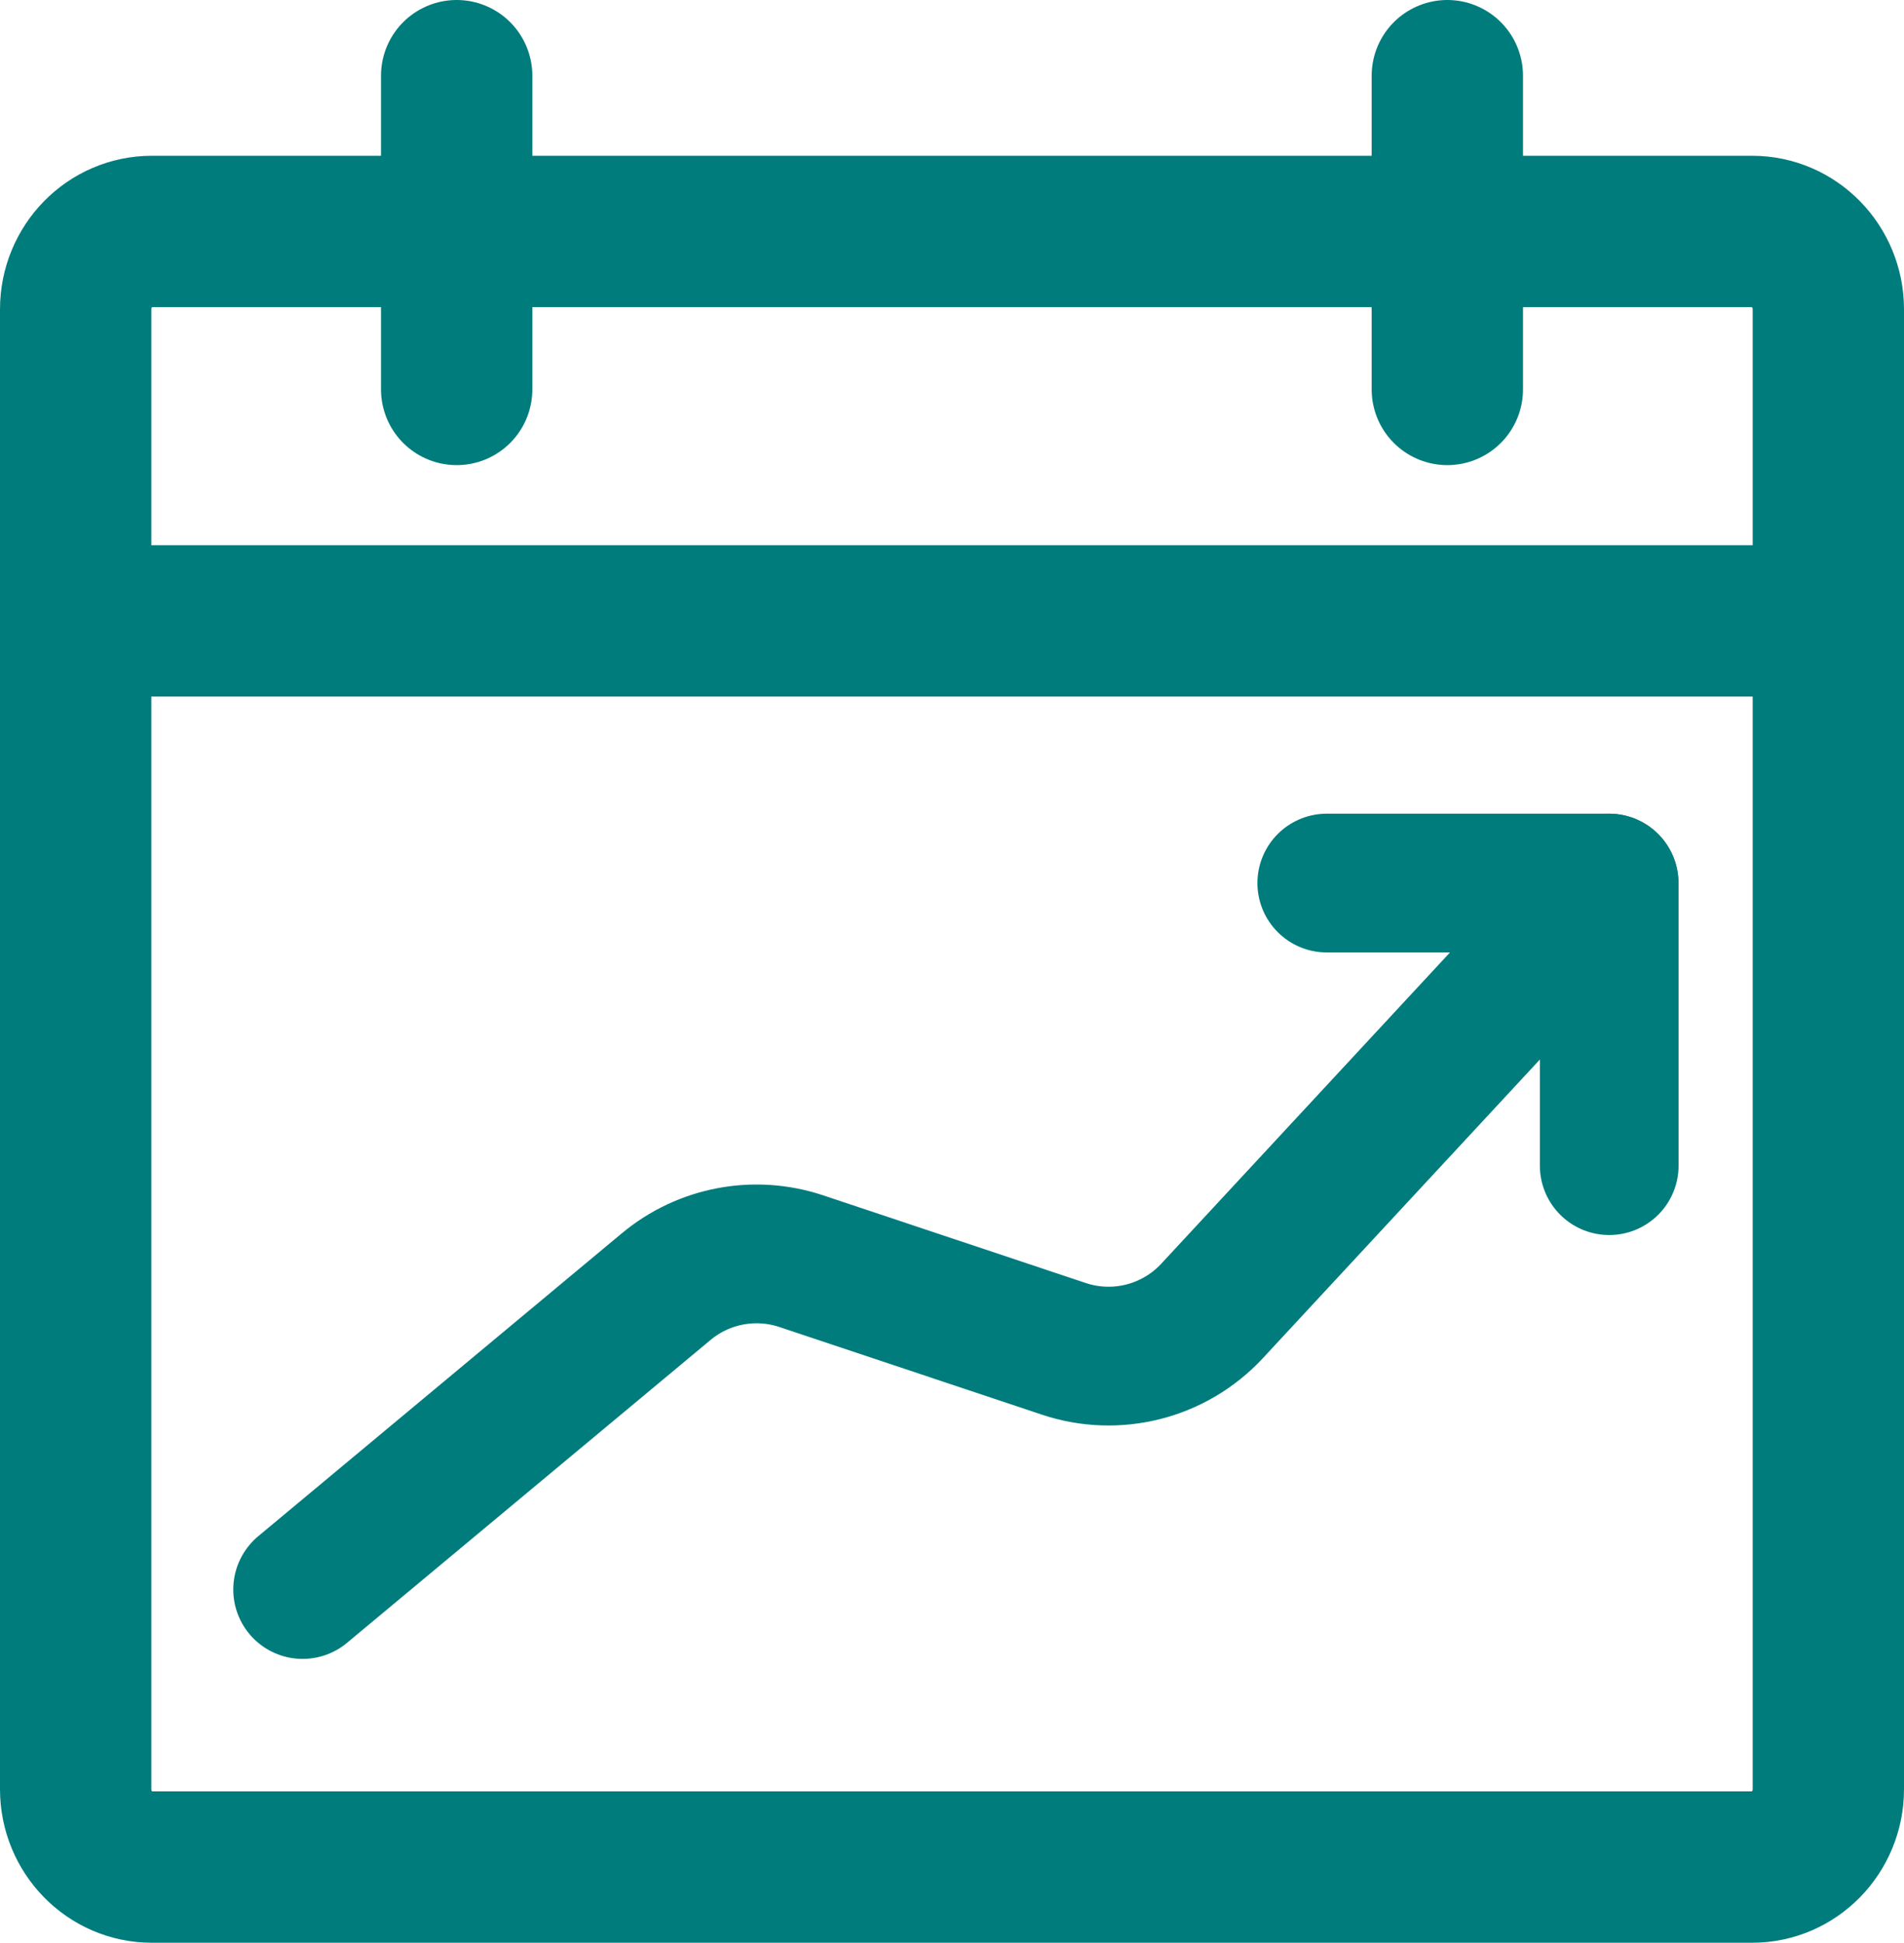
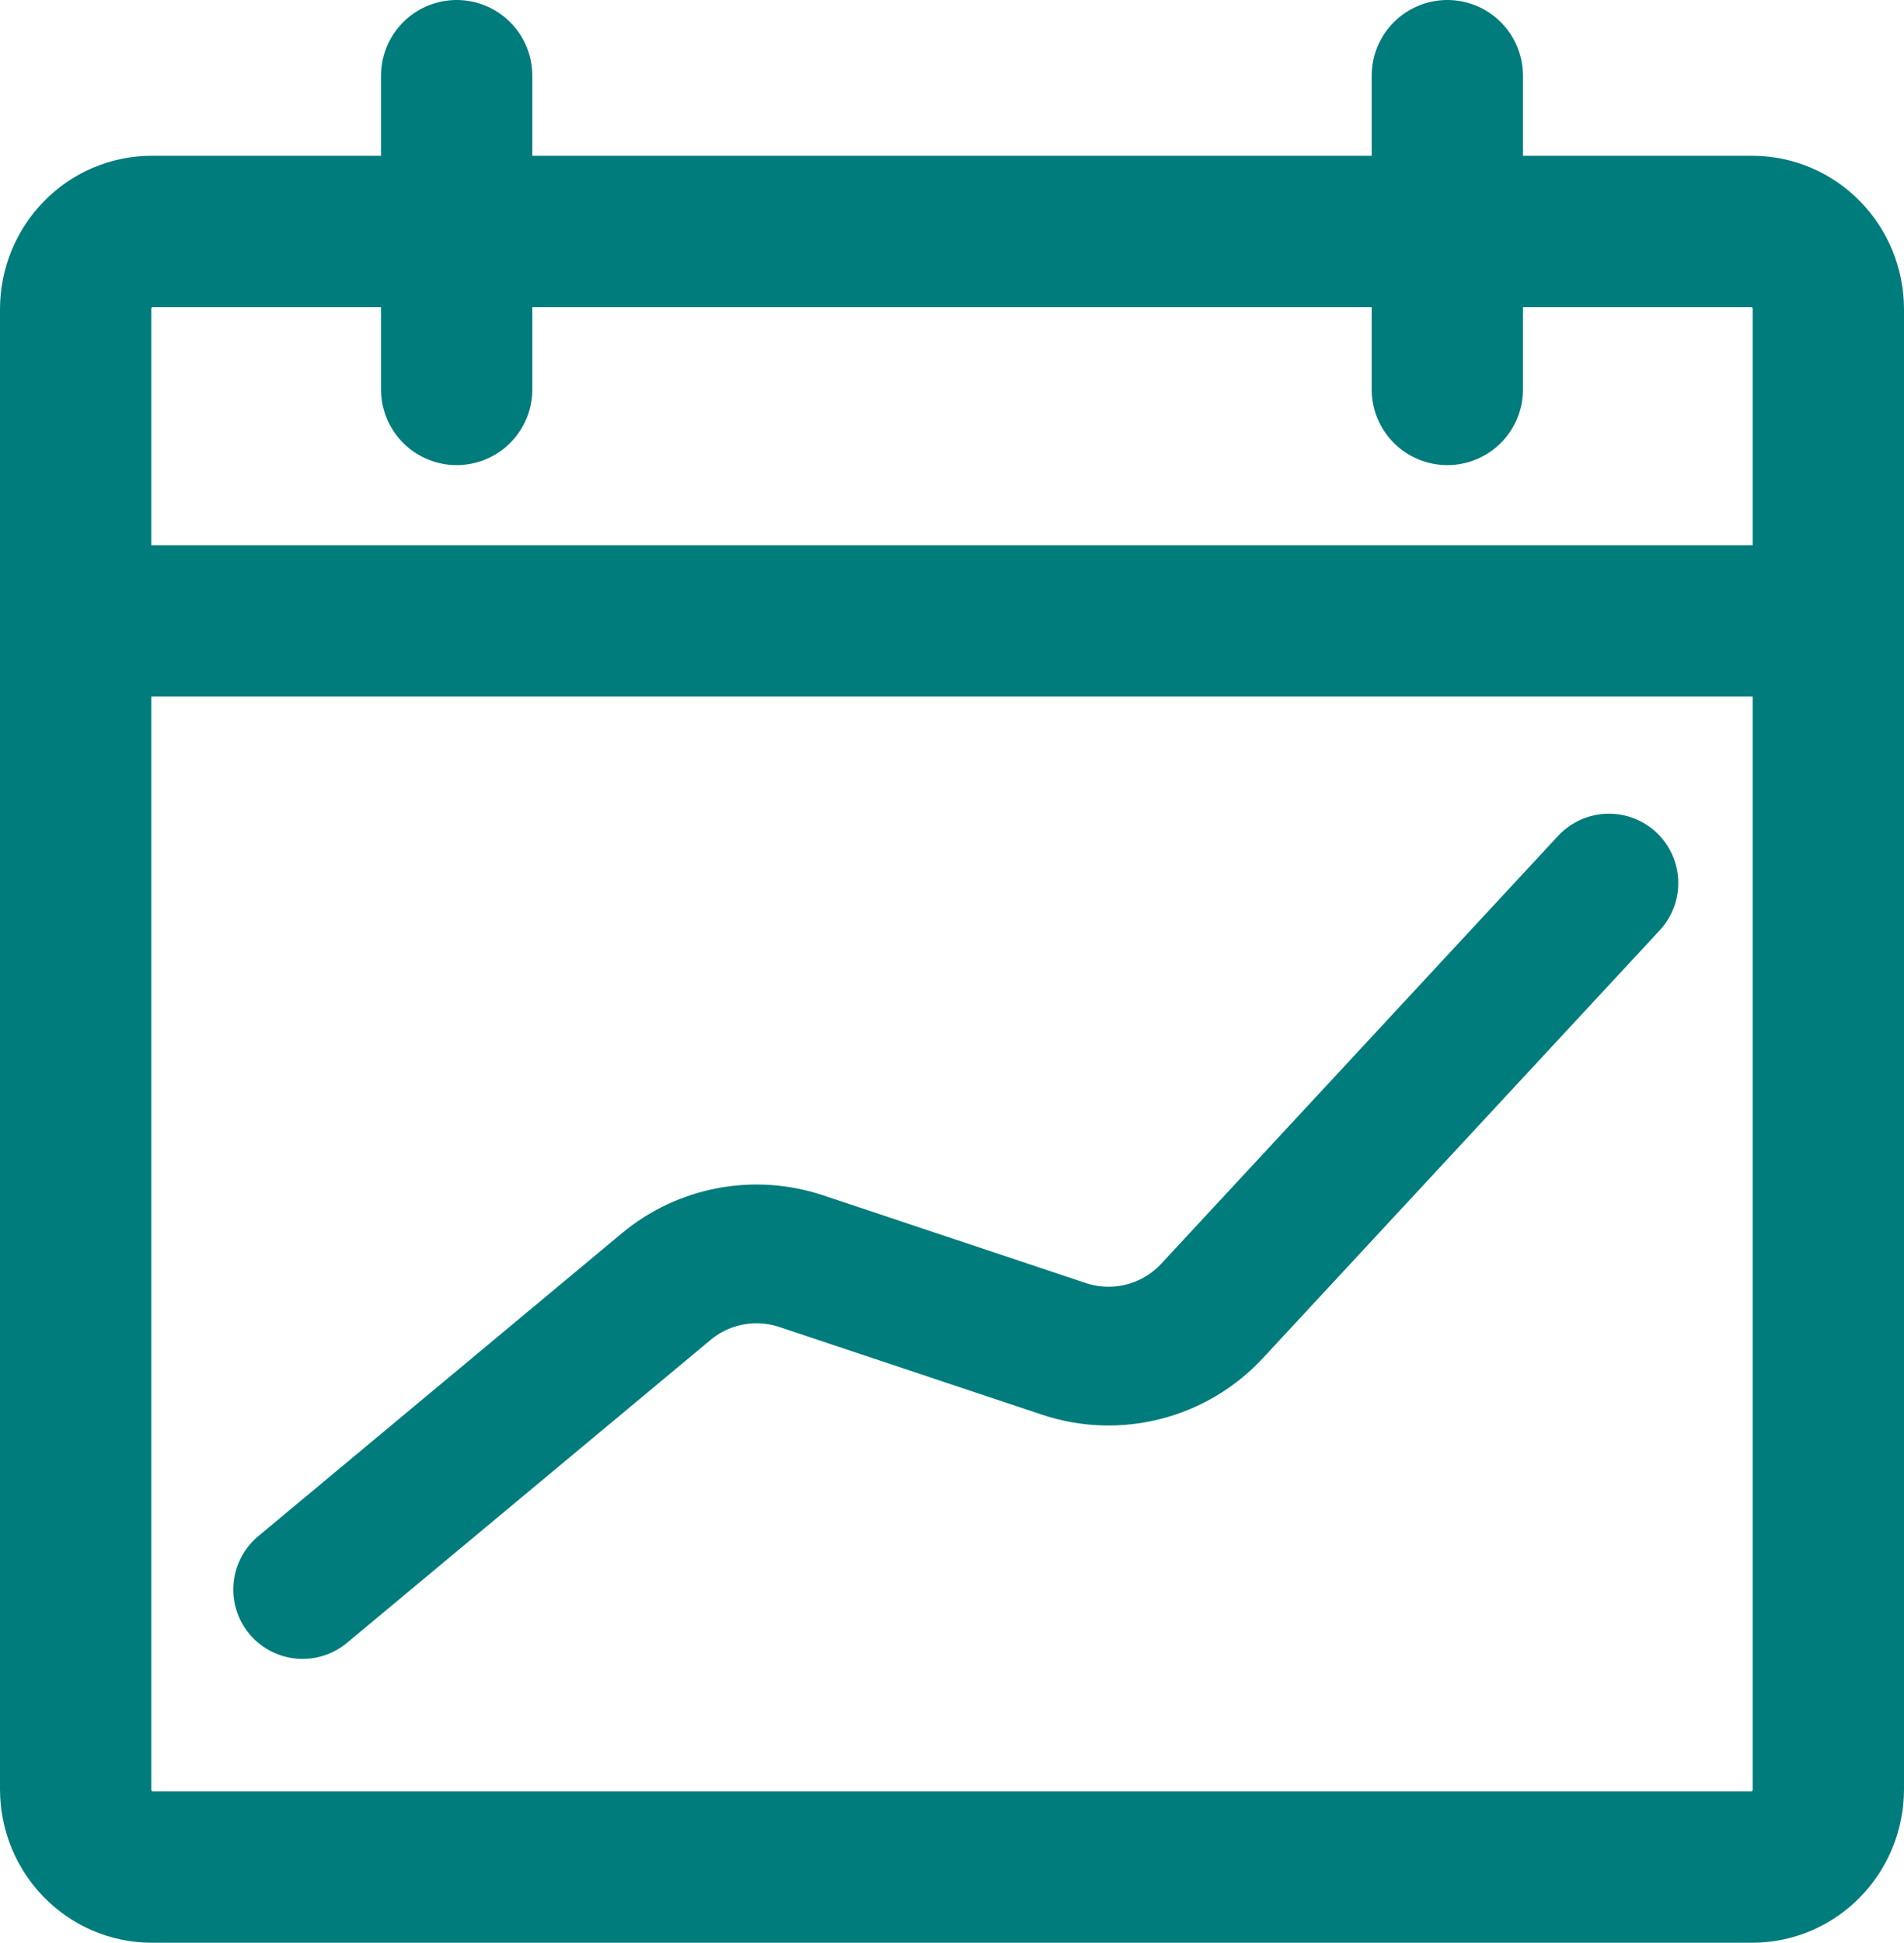
<svg xmlns="http://www.w3.org/2000/svg" width="151" height="154" viewBox="0 0 151 154" fill="none">
  <path d="M127.6 70L96.128 103.914C93.138 107.137 88.538 108.314 84.368 106.921L63.542 99.971C59.861 98.744 55.809 99.509 52.829 101.993L24 126" stroke="#007C7C" stroke-width="11" stroke-linecap="round" stroke-linejoin="round" />
-   <path d="M105.222 70H127.622V92.4" stroke="#007C7C" stroke-width="11" stroke-linecap="round" stroke-linejoin="round" />
  <path d="M36.217 6V30.87M114.783 6V30.87M6 49.217H145M12.043 148H138.957C142.294 148 145 145.236 145 141.826V24.522C145 21.112 142.294 18.348 138.957 18.348H12.043C8.706 18.348 6 21.112 6 24.522V141.826C6 145.236 8.706 148 12.043 148Z" stroke="#007C7C" stroke-width="12" stroke-linecap="round" stroke-linejoin="round" />
</svg>